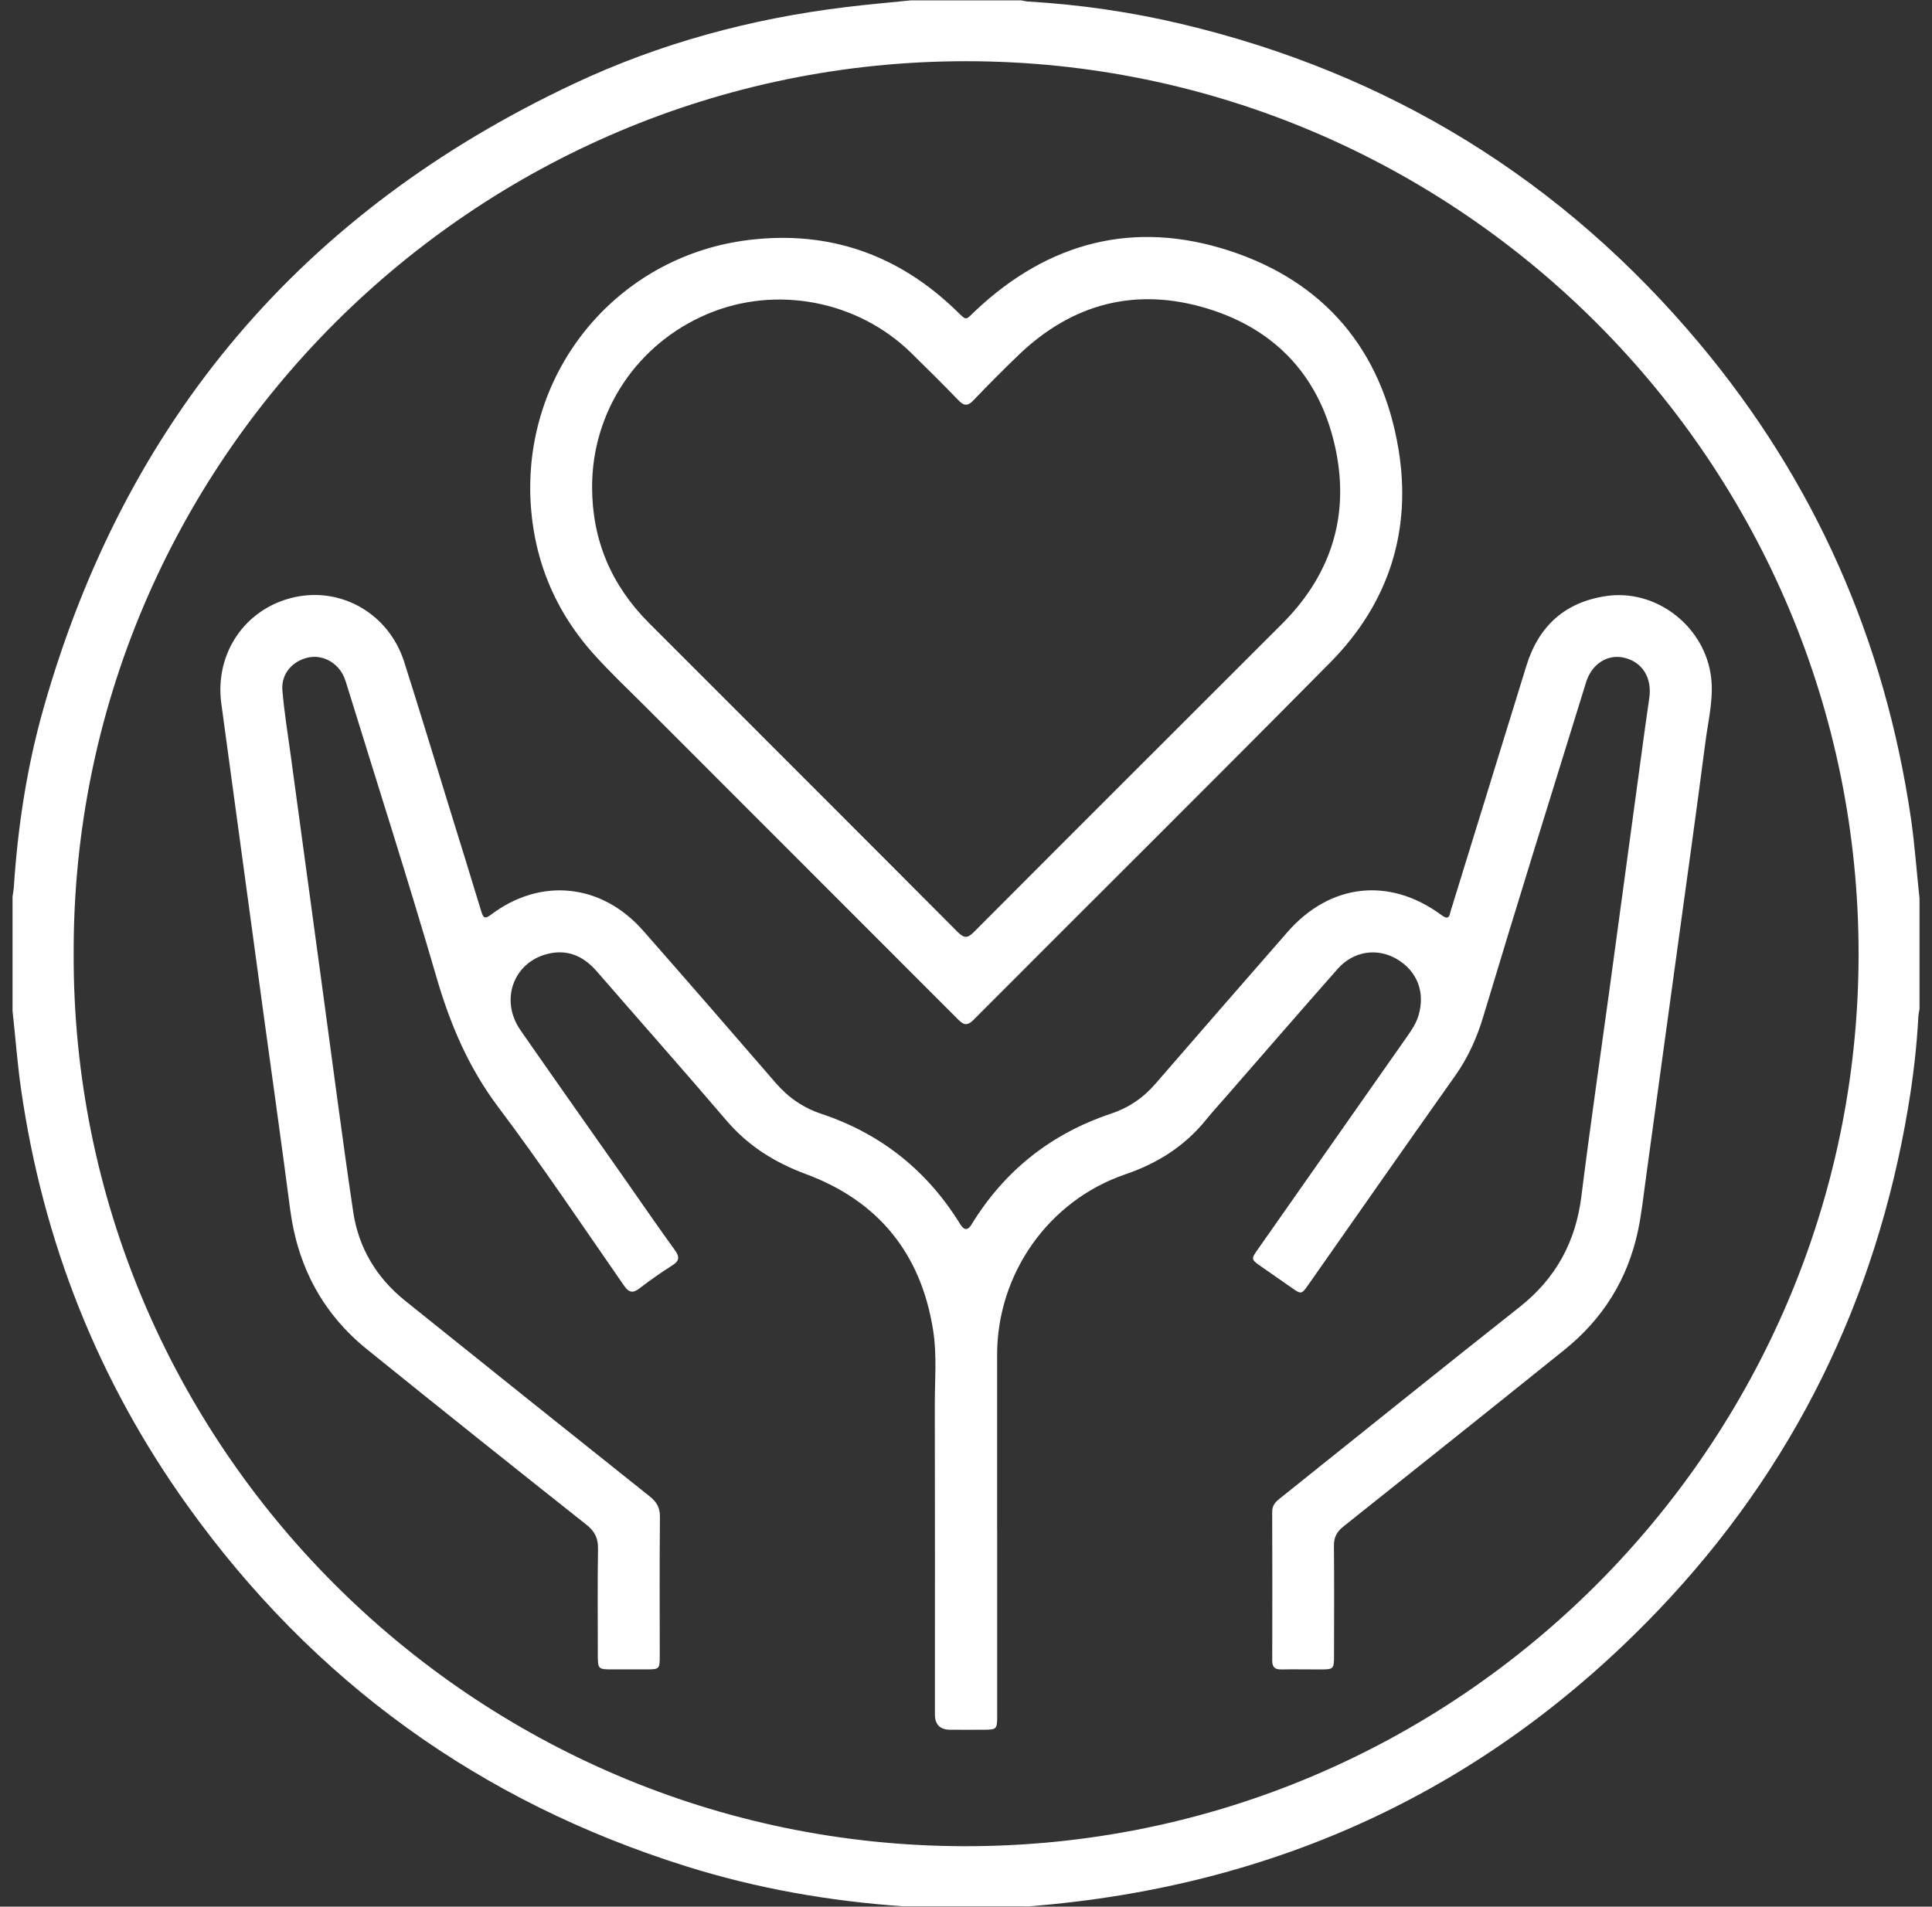
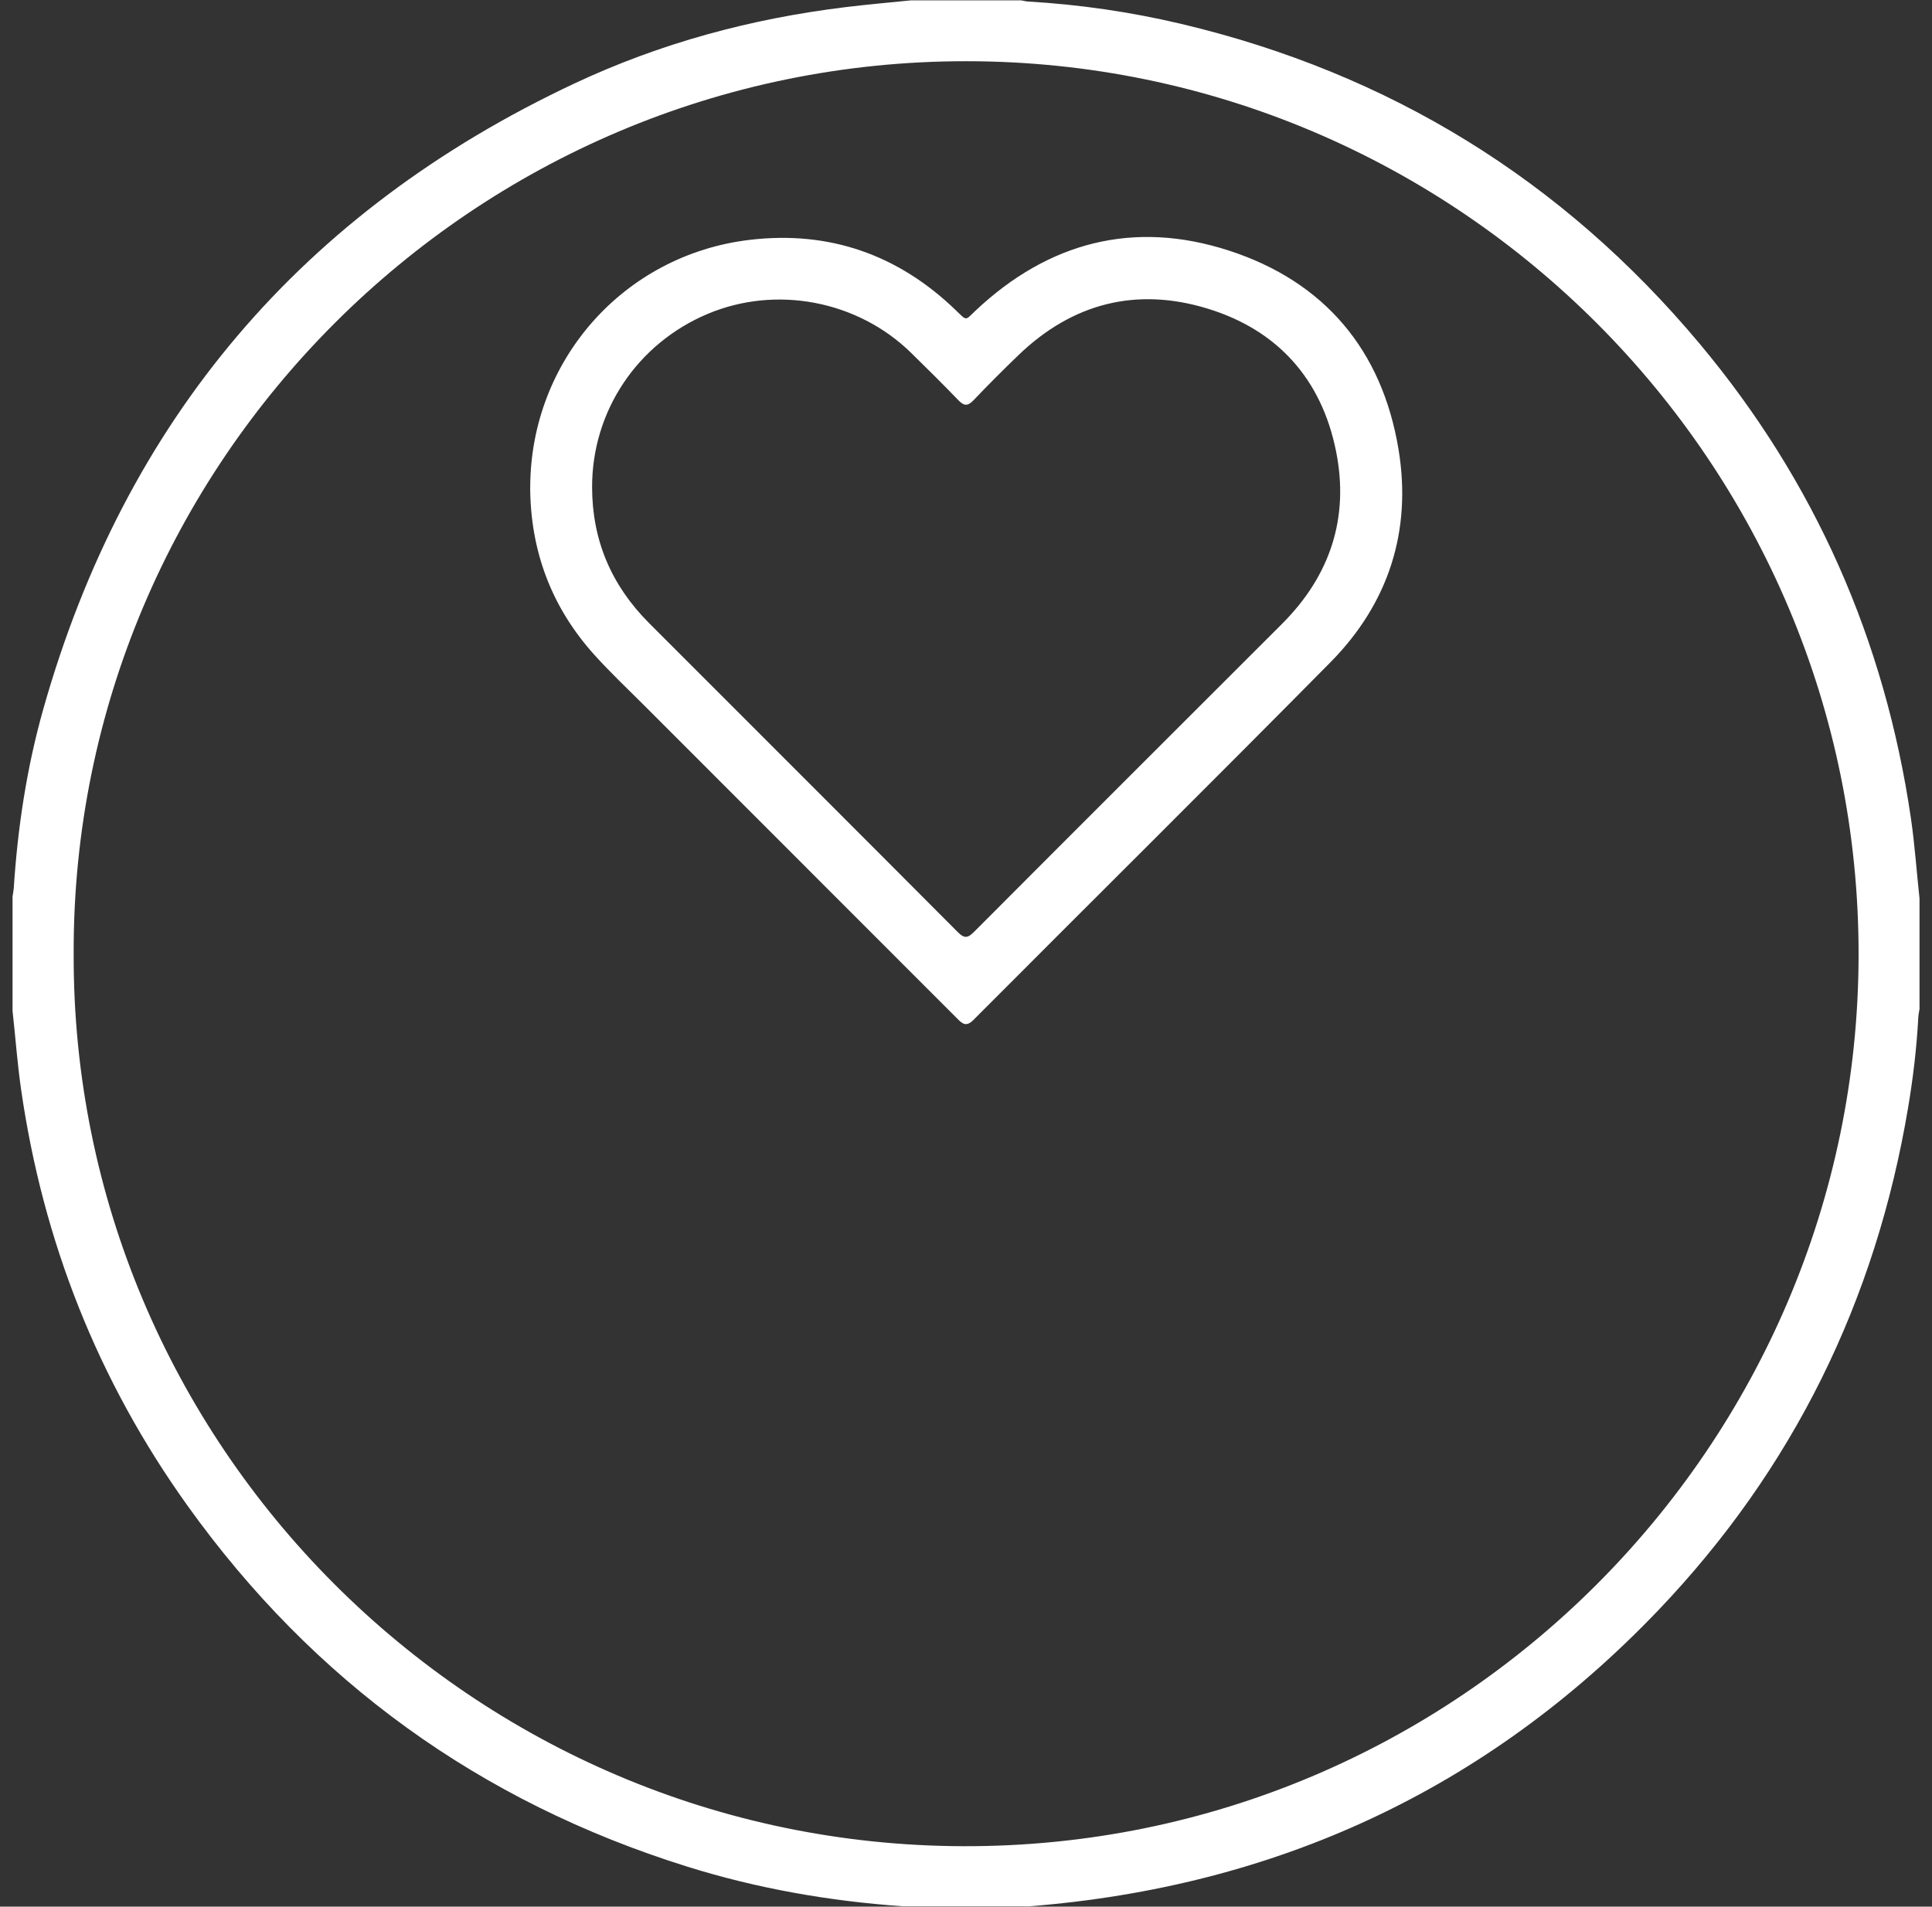
<svg xmlns="http://www.w3.org/2000/svg" fill="none" viewBox="0 0 77 76" height="76" width="77">
  <rect x="0" y="0" width="77" height="76" fill="#333333" stroke="none" />
  <g clip-path="url(#clip0_4_3073)">
    <path fill="white" d="M35.492 75.985C35.652 75.985 35.813 75.985 35.971 75.985C33.041 75.778 30.165 75.276 27.364 74.397C19.133 71.82 12.489 67.023 7.471 60.014C3.905 55.034 1.714 49.489 0.84 43.423C0.69 42.383 0.616 41.337 0.5 40.295C0.5 38.775 0.5 37.255 0.5 35.735C0.517 35.623 0.54 35.511 0.549 35.399C0.705 32.98 1.068 30.59 1.727 28.259C4.986 16.735 12.054 8.421 22.886 3.331C26.313 1.72 29.935 0.743 33.695 0.285C34.561 0.179 35.43 0.103 36.296 0.015C37.765 0.015 39.235 0.015 40.704 0.015C40.791 0.029 40.877 0.055 40.964 0.061C43.028 0.179 45.066 0.477 47.077 0.952C55.374 2.92 62.277 7.171 67.743 13.705C72.337 19.198 75.119 25.519 76.158 32.606C76.314 33.67 76.386 34.742 76.502 35.811V40.219C76.485 40.331 76.46 40.442 76.454 40.554C76.39 41.755 76.249 42.95 76.05 44.137C74.763 51.836 71.467 58.562 66.075 64.203C59.252 71.338 50.854 75.21 41.019 75.987C41.259 75.987 41.5 75.987 41.741 75.987M2.936 38.015C2.873 57.58 18.829 73.543 38.401 73.591C58.116 73.642 74.036 57.602 74.074 38.095C74.112 18.451 58.125 2.451 38.519 2.44C18.907 2.43 2.877 18.402 2.936 38.015Z" />
-     <path fill="white" d="M39.742 60.999C39.742 63.469 39.742 65.939 39.742 68.409C39.742 68.926 39.723 68.945 39.21 68.949C38.766 68.953 38.323 68.949 37.88 68.949C37.467 68.949 37.261 68.747 37.261 68.343C37.261 64.227 37.267 60.11 37.257 55.993C37.255 55.007 37.346 54.015 37.191 53.033C36.712 49.972 35.011 47.874 32.118 46.799C30.873 46.337 29.817 45.676 28.952 44.663C27.25 42.67 25.511 40.707 23.792 38.727C23.3 38.159 22.701 37.852 21.945 37.996C20.497 38.273 19.887 39.828 20.744 41.066C22.11 43.031 23.492 44.986 24.867 46.945C25.542 47.91 26.209 48.881 26.9 49.835C27.092 50.103 27.079 50.26 26.796 50.439C26.349 50.724 25.91 51.028 25.49 51.353C25.211 51.568 25.057 51.518 24.863 51.235C23.207 48.853 21.595 46.438 19.853 44.123C18.671 42.55 17.942 40.829 17.398 38.961C16.273 35.095 15.044 31.262 13.857 27.415C13.813 27.27 13.769 27.124 13.71 26.985C13.467 26.417 12.865 26.087 12.297 26.206C11.66 26.338 11.202 26.858 11.254 27.508C11.326 28.378 11.468 29.239 11.586 30.105C12.004 33.189 12.424 36.273 12.844 39.358C13.252 42.341 13.634 45.328 14.077 48.307C14.29 49.736 15.004 50.929 16.135 51.839C19.382 54.45 22.637 57.051 25.895 59.648C26.178 59.873 26.307 60.104 26.302 60.475C26.283 62.312 26.294 64.148 26.294 65.985C26.294 66.54 26.292 66.543 25.72 66.543C25.289 66.543 24.858 66.543 24.428 66.543C23.828 66.543 23.826 66.543 23.826 65.922C23.826 64.528 23.811 63.135 23.834 61.742C23.841 61.324 23.714 61.047 23.378 60.781C20.45 58.461 17.529 56.13 14.624 53.783C12.848 52.347 11.858 50.466 11.563 48.199C11.219 45.552 10.843 42.909 10.482 40.263C10.083 37.329 9.684 34.397 9.285 31.462C9.131 30.322 8.972 29.18 8.82 28.04C8.55 26.03 9.781 24.242 11.727 23.807C13.619 23.385 15.5 24.474 16.108 26.381C16.731 28.334 17.324 30.299 17.928 32.258C18.346 33.613 18.77 34.967 19.18 36.324C19.26 36.588 19.319 36.649 19.57 36.459C21.548 34.965 23.976 35.216 25.629 37.093C27.402 39.109 29.161 41.137 30.917 43.168C31.42 43.751 32.017 44.16 32.748 44.403C35.123 45.197 36.964 46.673 38.275 48.805C38.424 49.048 38.572 49.051 38.718 48.813C40.033 46.664 41.889 45.191 44.276 44.393C44.981 44.156 45.562 43.766 46.048 43.202C47.796 41.182 49.552 39.168 51.311 37.154C53.008 35.212 55.374 34.946 57.448 36.474C57.764 36.708 57.764 36.489 57.823 36.294C58.828 33.041 59.829 29.786 60.836 26.533C61.324 24.956 62.369 24.002 64.015 23.759C65.951 23.472 67.836 24.882 68.17 26.82C68.33 27.747 68.092 28.635 67.976 29.533C67.598 32.444 67.19 35.351 66.791 38.258C66.397 41.142 66.002 44.025 65.605 46.907C65.504 47.633 65.43 48.366 65.276 49.084C64.866 50.998 63.878 52.575 62.354 53.802C59.424 56.16 56.483 58.505 53.54 60.849C53.276 61.058 53.16 61.282 53.164 61.619C53.177 63.076 53.17 64.533 53.168 65.989C53.168 66.532 53.151 66.545 52.617 66.545C52.098 66.545 51.579 66.536 51.059 66.545C50.795 66.549 50.703 66.441 50.705 66.184C50.709 64.208 50.711 62.232 50.703 60.256C50.703 60.002 50.838 59.865 51.011 59.728C54.197 57.182 57.37 54.621 60.57 52.094C62.014 50.952 62.801 49.497 63.027 47.68C63.367 44.956 63.764 42.237 64.136 39.518C64.552 36.472 64.963 33.425 65.377 30.379C65.493 29.526 65.607 28.673 65.732 27.823C65.848 27.027 65.468 26.398 64.744 26.22C64.083 26.058 63.443 26.453 63.213 27.196C61.839 31.633 60.454 36.069 59.117 40.519C58.858 41.384 58.503 42.166 57.984 42.898C56.029 45.657 54.095 48.431 52.153 51.199C51.87 51.604 51.866 51.602 51.456 51.315C51.062 51.038 50.667 50.764 50.272 50.49C49.856 50.198 49.852 50.196 50.137 49.791C52.115 46.97 54.093 44.15 56.071 41.33C56.261 41.059 56.443 40.793 56.538 40.468C56.808 39.552 56.483 38.701 55.662 38.224C54.883 37.772 53.941 37.91 53.316 38.617C51.815 40.316 50.333 42.03 48.843 43.738C48.585 44.034 48.317 44.323 48.072 44.629C47.219 45.685 46.136 46.371 44.851 46.81C41.785 47.855 39.737 50.779 39.74 54.011C39.74 56.342 39.74 58.672 39.74 61.003L39.742 60.999Z" />
    <path fill="white" d="M21.132 19.43C21.138 14.379 24.85 10.156 29.88 9.561C33.049 9.185 35.804 10.15 38.103 12.375C38.551 12.808 38.46 12.778 38.884 12.379C41.791 9.643 45.197 8.759 48.984 9.99C52.79 11.227 55.083 13.959 55.737 17.906C56.276 21.155 55.345 24.054 53.02 26.404C48.302 31.177 43.535 35.901 38.796 40.656C38.515 40.936 38.369 40.822 38.156 40.607C33.995 36.44 29.83 32.277 25.667 28.111C24.995 27.44 24.303 26.786 23.669 26.081C21.976 24.191 21.142 21.962 21.13 19.426L21.132 19.43ZM23.598 19.424C23.602 21.518 24.351 23.319 25.873 24.841C29.973 28.945 34.079 33.043 38.171 37.153C38.437 37.421 38.574 37.394 38.825 37.141C42.91 33.041 47.008 28.954 51.101 24.862C53.018 22.945 53.78 20.628 53.248 17.986C52.674 15.122 50.926 13.156 48.127 12.301C45.294 11.434 42.748 12.082 40.596 14.151C39.984 14.74 39.385 15.339 38.8 15.954C38.563 16.203 38.414 16.181 38.188 15.945C37.573 15.305 36.942 14.683 36.309 14.062C34.181 11.98 30.934 11.362 28.204 12.512C25.39 13.697 23.591 16.397 23.598 19.426V19.424Z" />
  </g>
  <defs>
    <clipPath id="clip0_4_3073">
      <rect transform="translate(0.5)" fill="white" height="76" width="76" />
    </clipPath>
  </defs>
</svg>